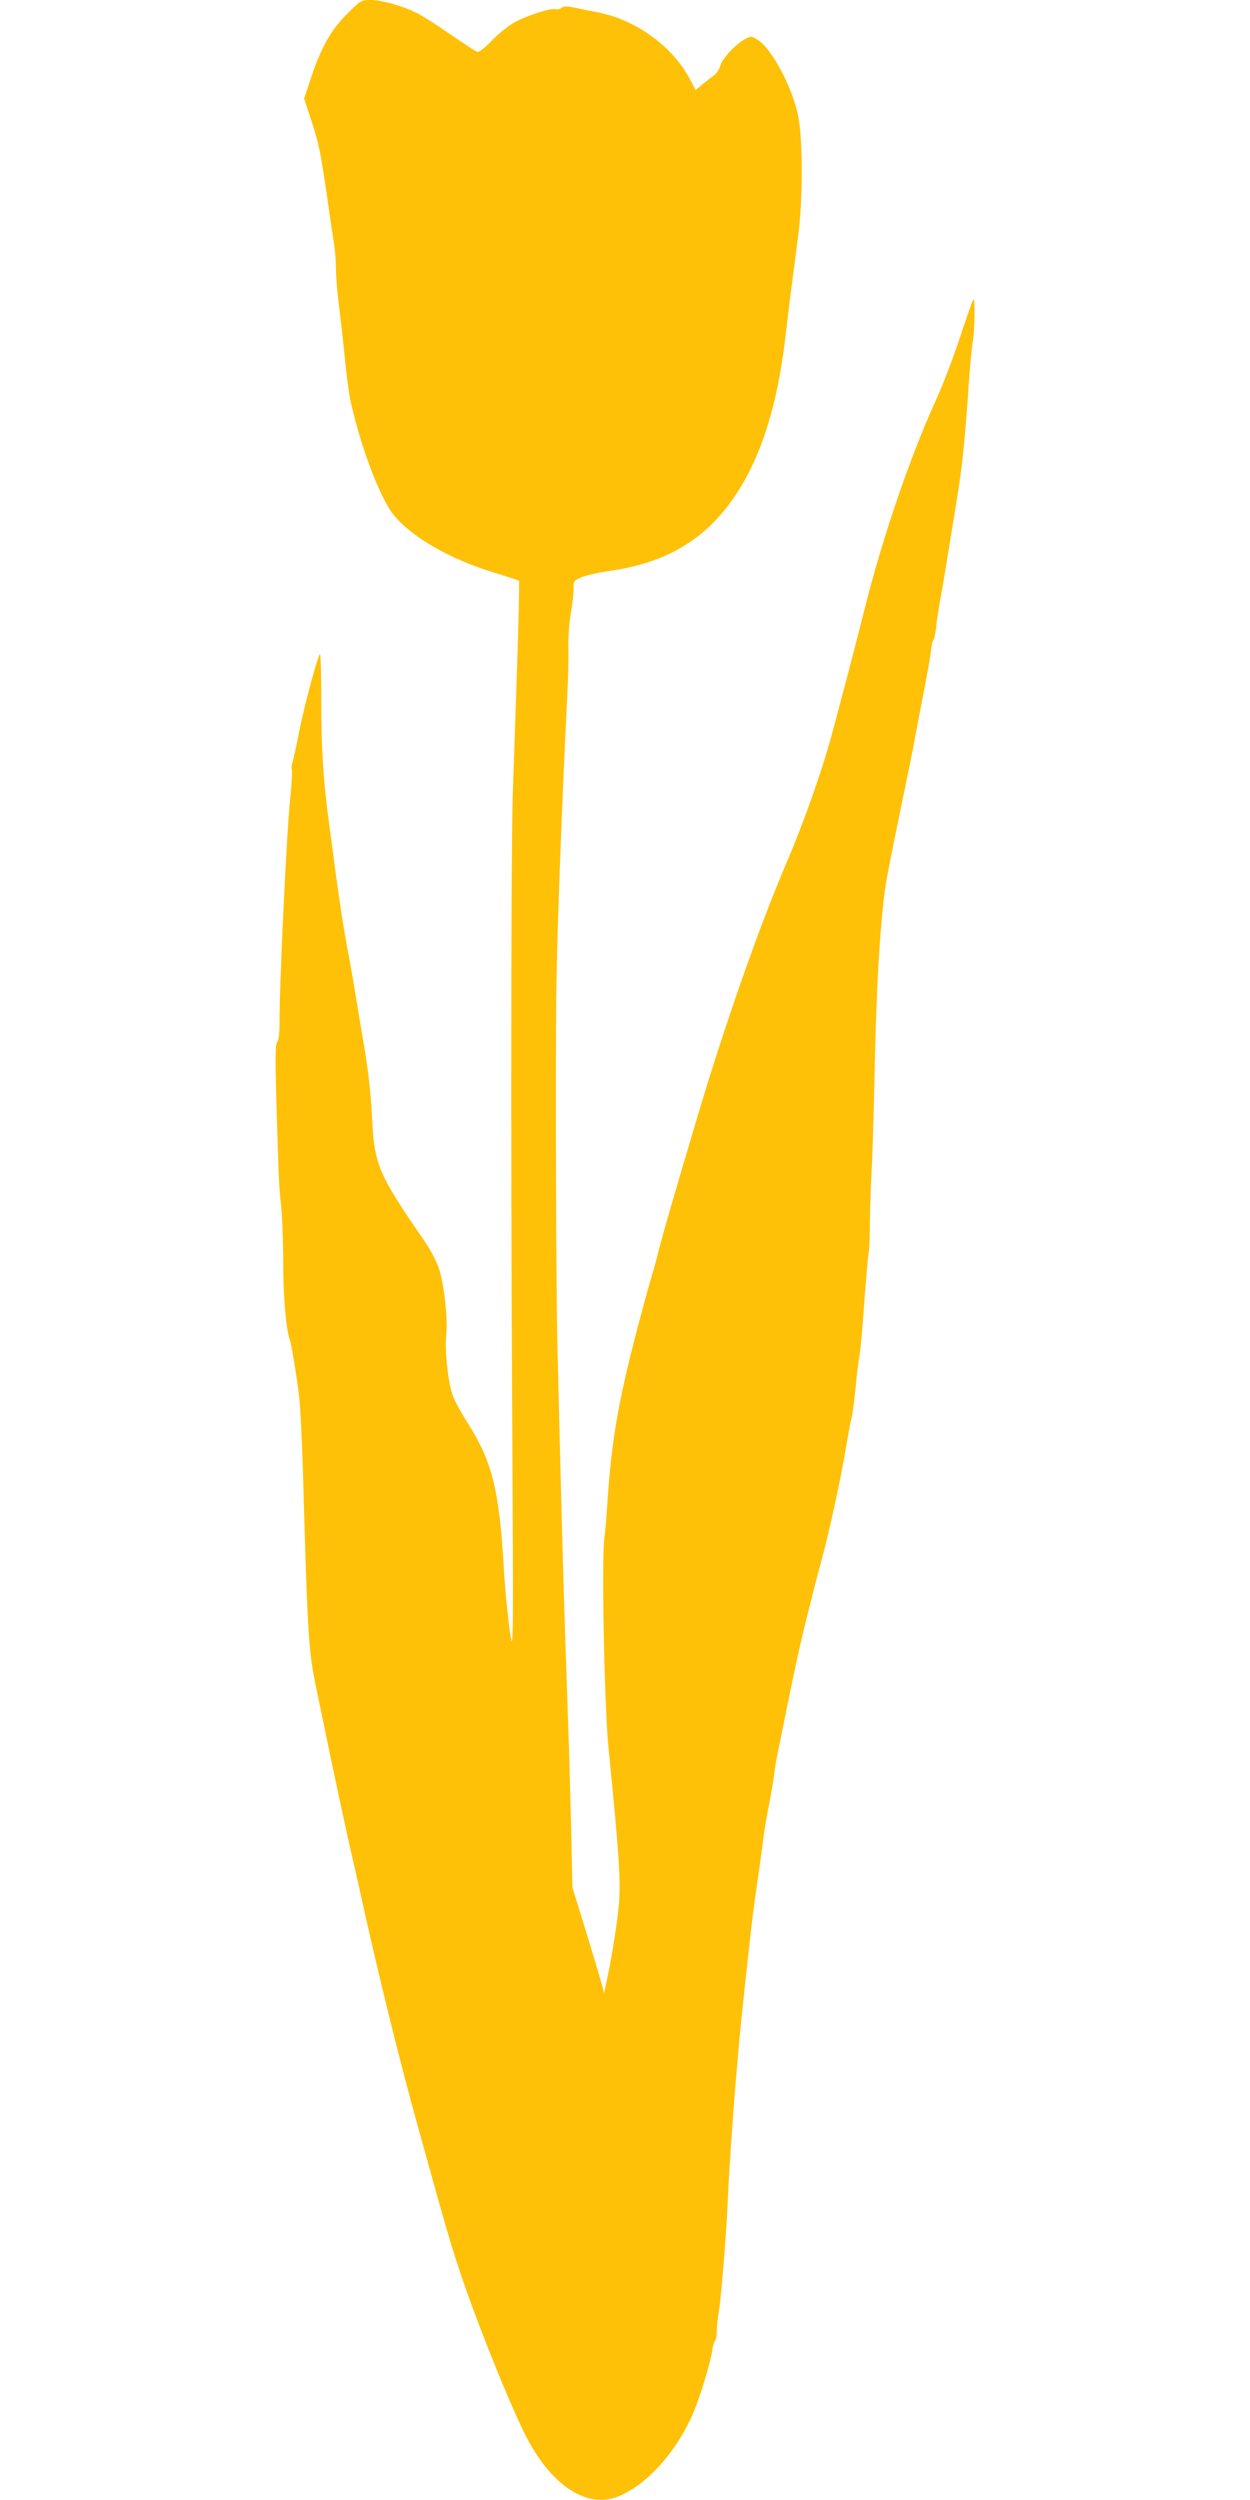
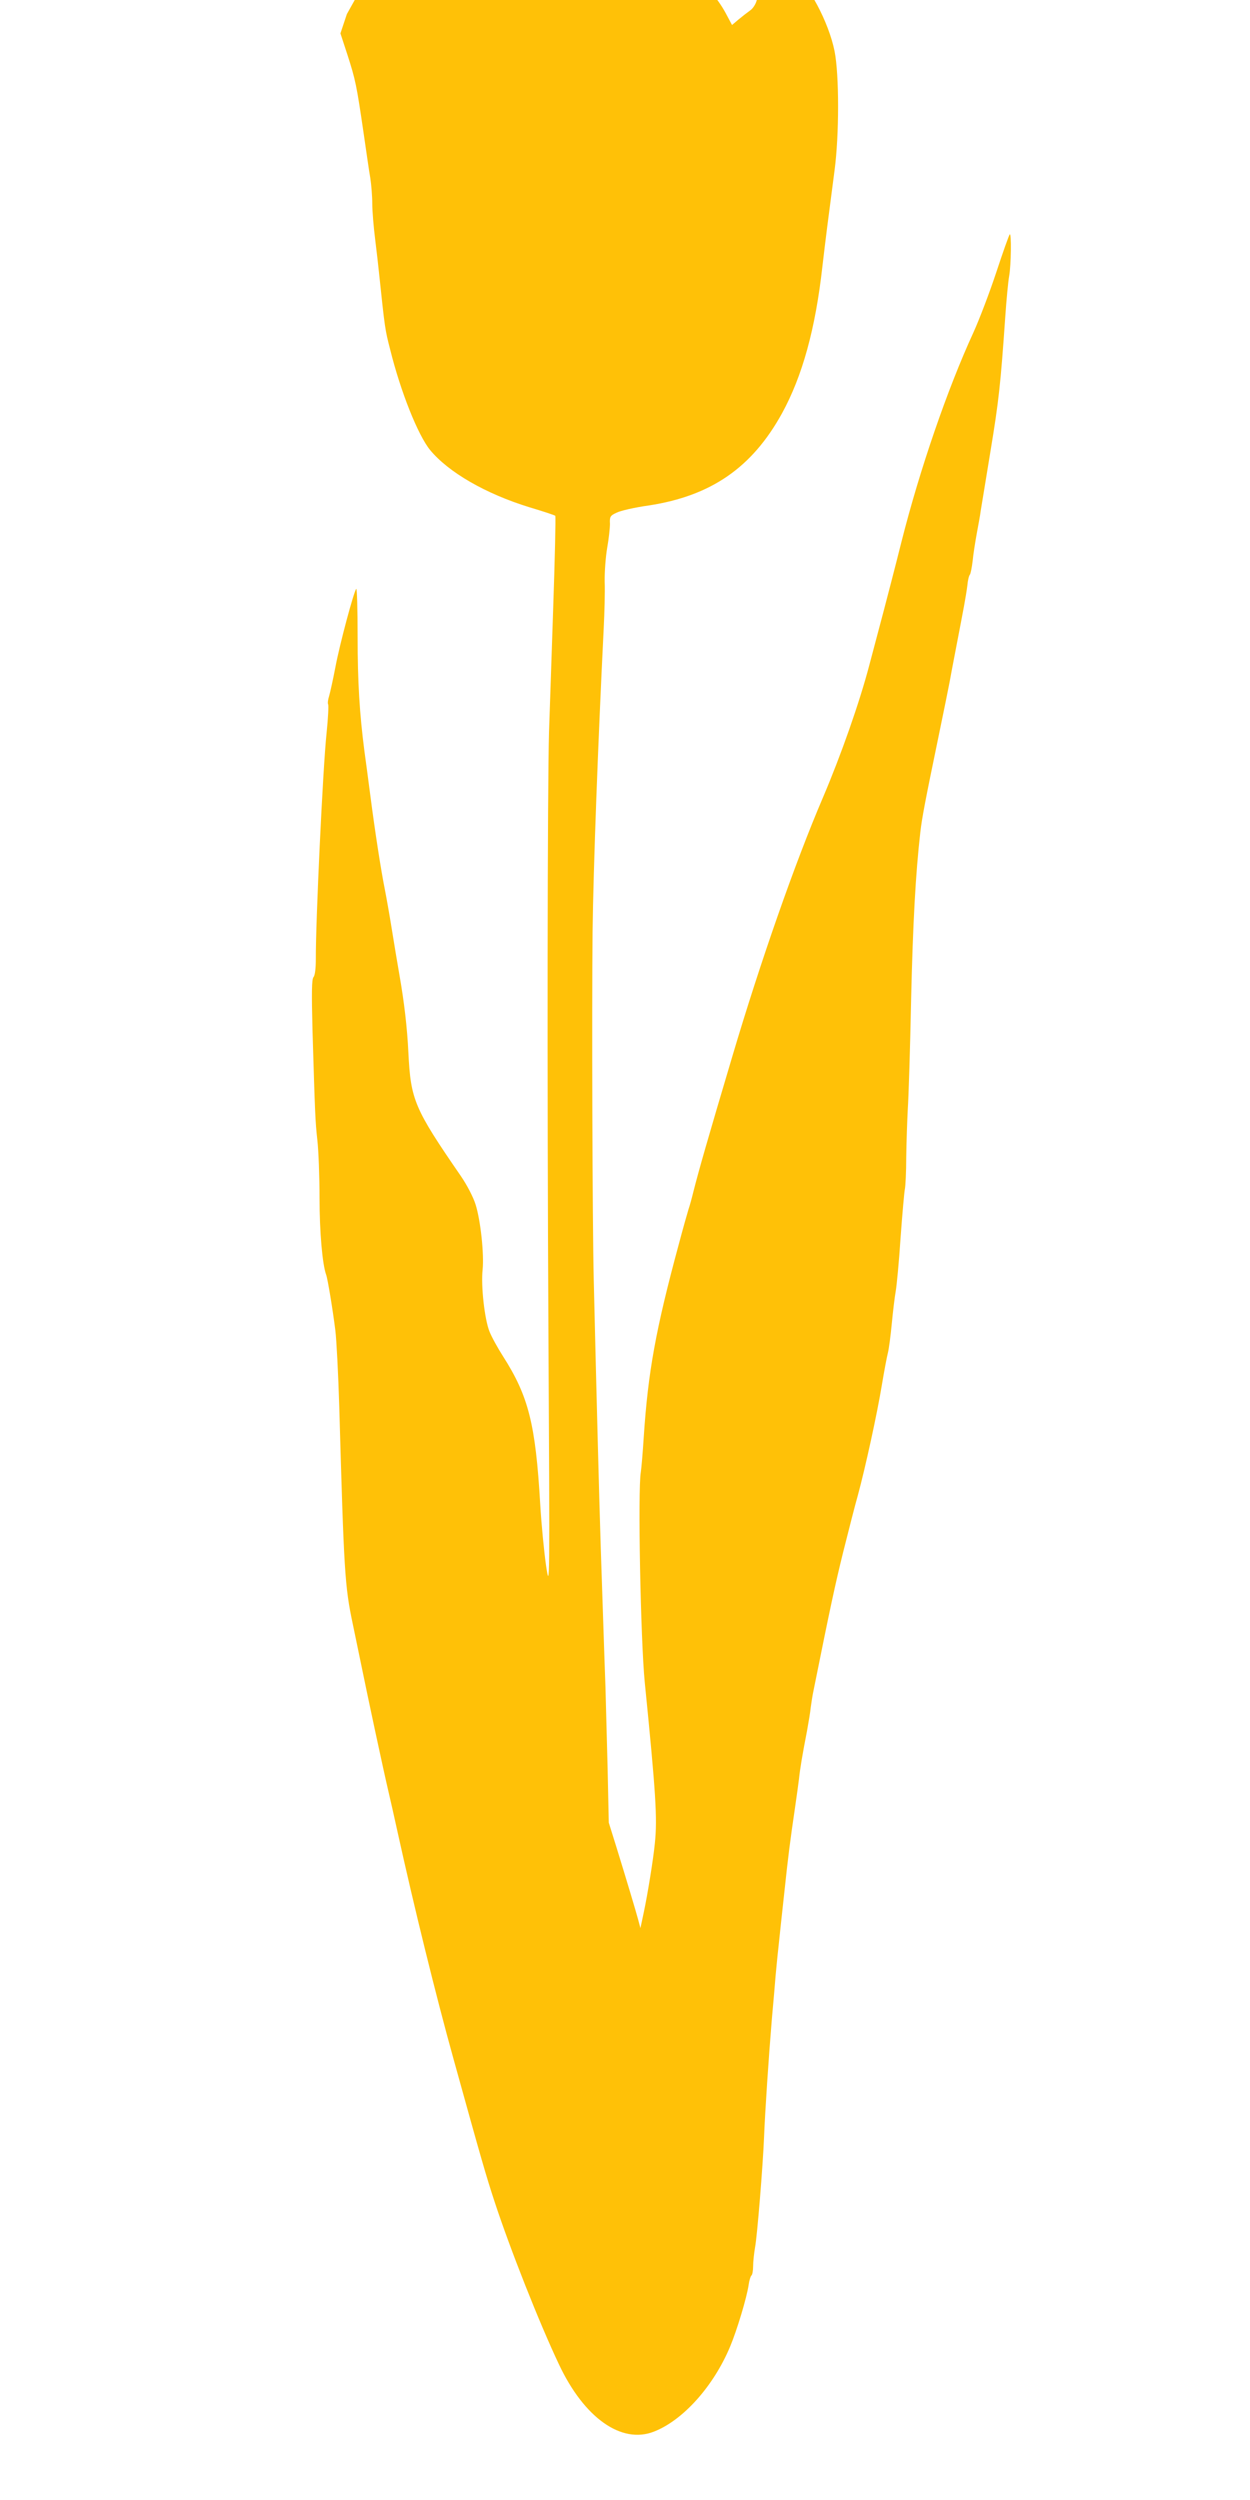
<svg xmlns="http://www.w3.org/2000/svg" version="1.0" width="640pt" height="1280pt" viewBox="0 0 640 1280" preserveAspectRatio="xMidYMid meet">
  <g transform="translate(0,1280) scale(0.1,-0.1)" fill="#ffc107" stroke="none">
-     <path d="M1776 12728 c-83 -83 -133 -173 -186 -333 l-33 -99 36 -110 c41 -127 47 -157 82 -396 14 -96 29 -202 35 -235 5 -33 10 -92 10 -130 0 -39 7 -122 15 -185 8 -63 16 -137 19 -165 31 -294 31 -294 58 -399 53 -214 142 -437 204 -513 94 -114 284 -224 508 -293 70 -21 131 -41 133 -44 3 -3 -2 -220 -11 -483 -9 -263 -18 -543 -21 -623 -8 -276 -10 -1781 -3 -3085 7 -1309 7 -1310 -12 -1185 -10 69 -24 211 -30 315 -24 412 -60 553 -190 757 -27 42 -59 100 -70 128 -25 63 -44 233 -35 316 8 79 -10 251 -36 334 -12 38 -43 98 -75 145 -239 347 -257 390 -269 632 -6 128 -22 262 -45 393 -11 63 -29 171 -40 240 -11 69 -27 159 -35 200 -20 99 -51 299 -75 485 -11 83 -24 184 -30 225 -25 192 -35 355 -35 587 0 139 -3 249 -7 245 -12 -12 -85 -284 -107 -402 -12 -63 -27 -130 -32 -147 -6 -18 -8 -37 -5 -42 3 -5 0 -71 -8 -148 -19 -177 -56 -969 -55 -1156 0 -47 -4 -84 -12 -93 -9 -11 -10 -77 -5 -272 13 -433 14 -464 25 -564 6 -54 11 -186 11 -295 0 -176 15 -342 34 -393 8 -22 34 -180 47 -285 6 -49 15 -225 20 -390 24 -845 28 -918 69 -1112 11 -54 29 -141 40 -193 36 -177 116 -552 145 -675 8 -33 28 -123 45 -200 83 -377 195 -833 286 -1160 144 -520 167 -599 210 -730 79 -241 229 -621 330 -834 129 -274 320 -409 486 -344 149 58 305 232 390 435 35 83 86 253 95 316 3 23 10 45 14 48 5 3 9 25 9 48 0 24 5 68 10 97 11 58 40 417 46 564 5 130 24 414 40 605 8 91 17 190 19 220 3 30 9 98 15 150 5 52 19 178 30 280 20 188 29 258 55 435 8 55 17 120 20 145 5 49 17 122 41 245 8 44 17 98 19 120 3 22 9 63 15 90 85 423 110 539 151 705 27 107 60 238 75 290 39 144 99 419 123 565 12 72 26 146 31 165 5 19 14 87 20 150 6 63 15 138 20 165 5 28 17 151 25 275 9 124 19 236 22 249 3 13 7 87 7 165 1 78 5 188 8 246 4 58 12 310 17 560 9 391 23 645 47 855 8 72 26 166 89 470 31 149 58 284 61 300 3 17 18 98 34 180 16 83 34 177 40 210 6 33 14 80 17 105 2 25 8 50 13 55 4 6 10 37 14 70 3 33 13 96 21 140 8 44 18 96 20 115 3 19 26 157 50 305 43 260 52 344 76 690 6 88 15 182 20 209 10 55 12 223 3 213 -4 -3 -35 -91 -69 -194 -34 -103 -87 -242 -117 -308 -133 -289 -275 -702 -368 -1070 -33 -132 -74 -289 -90 -350 -16 -60 -50 -188 -75 -283 -50 -191 -145 -461 -237 -677 -144 -336 -322 -846 -464 -1325 -129 -434 -171 -581 -200 -695 -8 -33 -19 -73 -25 -90 -5 -16 -28 -97 -50 -180 -118 -436 -157 -653 -179 -985 -5 -80 -12 -161 -15 -180 -16 -92 -1 -860 20 -1075 57 -569 65 -698 52 -824 -8 -84 -38 -267 -57 -356 l-17 -80 -12 45 c-14 51 -54 185 -111 370 l-39 125 -6 280 c-4 154 -9 341 -11 415 -3 74 -7 205 -10 290 -3 85 -9 274 -14 420 -8 247 -22 784 -36 1375 -7 295 -10 1380 -6 1780 4 329 28 970 57 1555 4 80 7 187 5 238 -1 50 5 129 13 175 8 45 14 100 14 122 -2 36 1 42 34 57 19 10 93 27 165 37 319 49 529 194 682 472 104 190 171 431 207 754 16 137 27 224 62 490 24 182 24 489 0 610 -30 150 -137 349 -210 393 -31 18 -33 18 -64 1 -50 -28 -114 -98 -125 -135 -5 -19 -20 -42 -34 -51 -14 -10 -41 -31 -59 -46 l-33 -28 -32 60 c-88 164 -275 300 -466 337 -43 8 -100 20 -127 26 -36 7 -51 7 -62 -2 -8 -7 -21 -10 -29 -7 -20 8 -141 -30 -208 -65 -31 -17 -85 -59 -119 -95 -40 -41 -67 -62 -77 -58 -8 3 -69 43 -136 89 -66 46 -143 95 -171 109 -74 37 -180 67 -237 67 -49 0 -52 -2 -122 -72z" />
+     <path d="M1776 12728 l-33 -99 36 -110 c41 -127 47 -157 82 -396 14 -96 29 -202 35 -235 5 -33 10 -92 10 -130 0 -39 7 -122 15 -185 8 -63 16 -137 19 -165 31 -294 31 -294 58 -399 53 -214 142 -437 204 -513 94 -114 284 -224 508 -293 70 -21 131 -41 133 -44 3 -3 -2 -220 -11 -483 -9 -263 -18 -543 -21 -623 -8 -276 -10 -1781 -3 -3085 7 -1309 7 -1310 -12 -1185 -10 69 -24 211 -30 315 -24 412 -60 553 -190 757 -27 42 -59 100 -70 128 -25 63 -44 233 -35 316 8 79 -10 251 -36 334 -12 38 -43 98 -75 145 -239 347 -257 390 -269 632 -6 128 -22 262 -45 393 -11 63 -29 171 -40 240 -11 69 -27 159 -35 200 -20 99 -51 299 -75 485 -11 83 -24 184 -30 225 -25 192 -35 355 -35 587 0 139 -3 249 -7 245 -12 -12 -85 -284 -107 -402 -12 -63 -27 -130 -32 -147 -6 -18 -8 -37 -5 -42 3 -5 0 -71 -8 -148 -19 -177 -56 -969 -55 -1156 0 -47 -4 -84 -12 -93 -9 -11 -10 -77 -5 -272 13 -433 14 -464 25 -564 6 -54 11 -186 11 -295 0 -176 15 -342 34 -393 8 -22 34 -180 47 -285 6 -49 15 -225 20 -390 24 -845 28 -918 69 -1112 11 -54 29 -141 40 -193 36 -177 116 -552 145 -675 8 -33 28 -123 45 -200 83 -377 195 -833 286 -1160 144 -520 167 -599 210 -730 79 -241 229 -621 330 -834 129 -274 320 -409 486 -344 149 58 305 232 390 435 35 83 86 253 95 316 3 23 10 45 14 48 5 3 9 25 9 48 0 24 5 68 10 97 11 58 40 417 46 564 5 130 24 414 40 605 8 91 17 190 19 220 3 30 9 98 15 150 5 52 19 178 30 280 20 188 29 258 55 435 8 55 17 120 20 145 5 49 17 122 41 245 8 44 17 98 19 120 3 22 9 63 15 90 85 423 110 539 151 705 27 107 60 238 75 290 39 144 99 419 123 565 12 72 26 146 31 165 5 19 14 87 20 150 6 63 15 138 20 165 5 28 17 151 25 275 9 124 19 236 22 249 3 13 7 87 7 165 1 78 5 188 8 246 4 58 12 310 17 560 9 391 23 645 47 855 8 72 26 166 89 470 31 149 58 284 61 300 3 17 18 98 34 180 16 83 34 177 40 210 6 33 14 80 17 105 2 25 8 50 13 55 4 6 10 37 14 70 3 33 13 96 21 140 8 44 18 96 20 115 3 19 26 157 50 305 43 260 52 344 76 690 6 88 15 182 20 209 10 55 12 223 3 213 -4 -3 -35 -91 -69 -194 -34 -103 -87 -242 -117 -308 -133 -289 -275 -702 -368 -1070 -33 -132 -74 -289 -90 -350 -16 -60 -50 -188 -75 -283 -50 -191 -145 -461 -237 -677 -144 -336 -322 -846 -464 -1325 -129 -434 -171 -581 -200 -695 -8 -33 -19 -73 -25 -90 -5 -16 -28 -97 -50 -180 -118 -436 -157 -653 -179 -985 -5 -80 -12 -161 -15 -180 -16 -92 -1 -860 20 -1075 57 -569 65 -698 52 -824 -8 -84 -38 -267 -57 -356 l-17 -80 -12 45 c-14 51 -54 185 -111 370 l-39 125 -6 280 c-4 154 -9 341 -11 415 -3 74 -7 205 -10 290 -3 85 -9 274 -14 420 -8 247 -22 784 -36 1375 -7 295 -10 1380 -6 1780 4 329 28 970 57 1555 4 80 7 187 5 238 -1 50 5 129 13 175 8 45 14 100 14 122 -2 36 1 42 34 57 19 10 93 27 165 37 319 49 529 194 682 472 104 190 171 431 207 754 16 137 27 224 62 490 24 182 24 489 0 610 -30 150 -137 349 -210 393 -31 18 -33 18 -64 1 -50 -28 -114 -98 -125 -135 -5 -19 -20 -42 -34 -51 -14 -10 -41 -31 -59 -46 l-33 -28 -32 60 c-88 164 -275 300 -466 337 -43 8 -100 20 -127 26 -36 7 -51 7 -62 -2 -8 -7 -21 -10 -29 -7 -20 8 -141 -30 -208 -65 -31 -17 -85 -59 -119 -95 -40 -41 -67 -62 -77 -58 -8 3 -69 43 -136 89 -66 46 -143 95 -171 109 -74 37 -180 67 -237 67 -49 0 -52 -2 -122 -72z" />
  </g>
</svg>